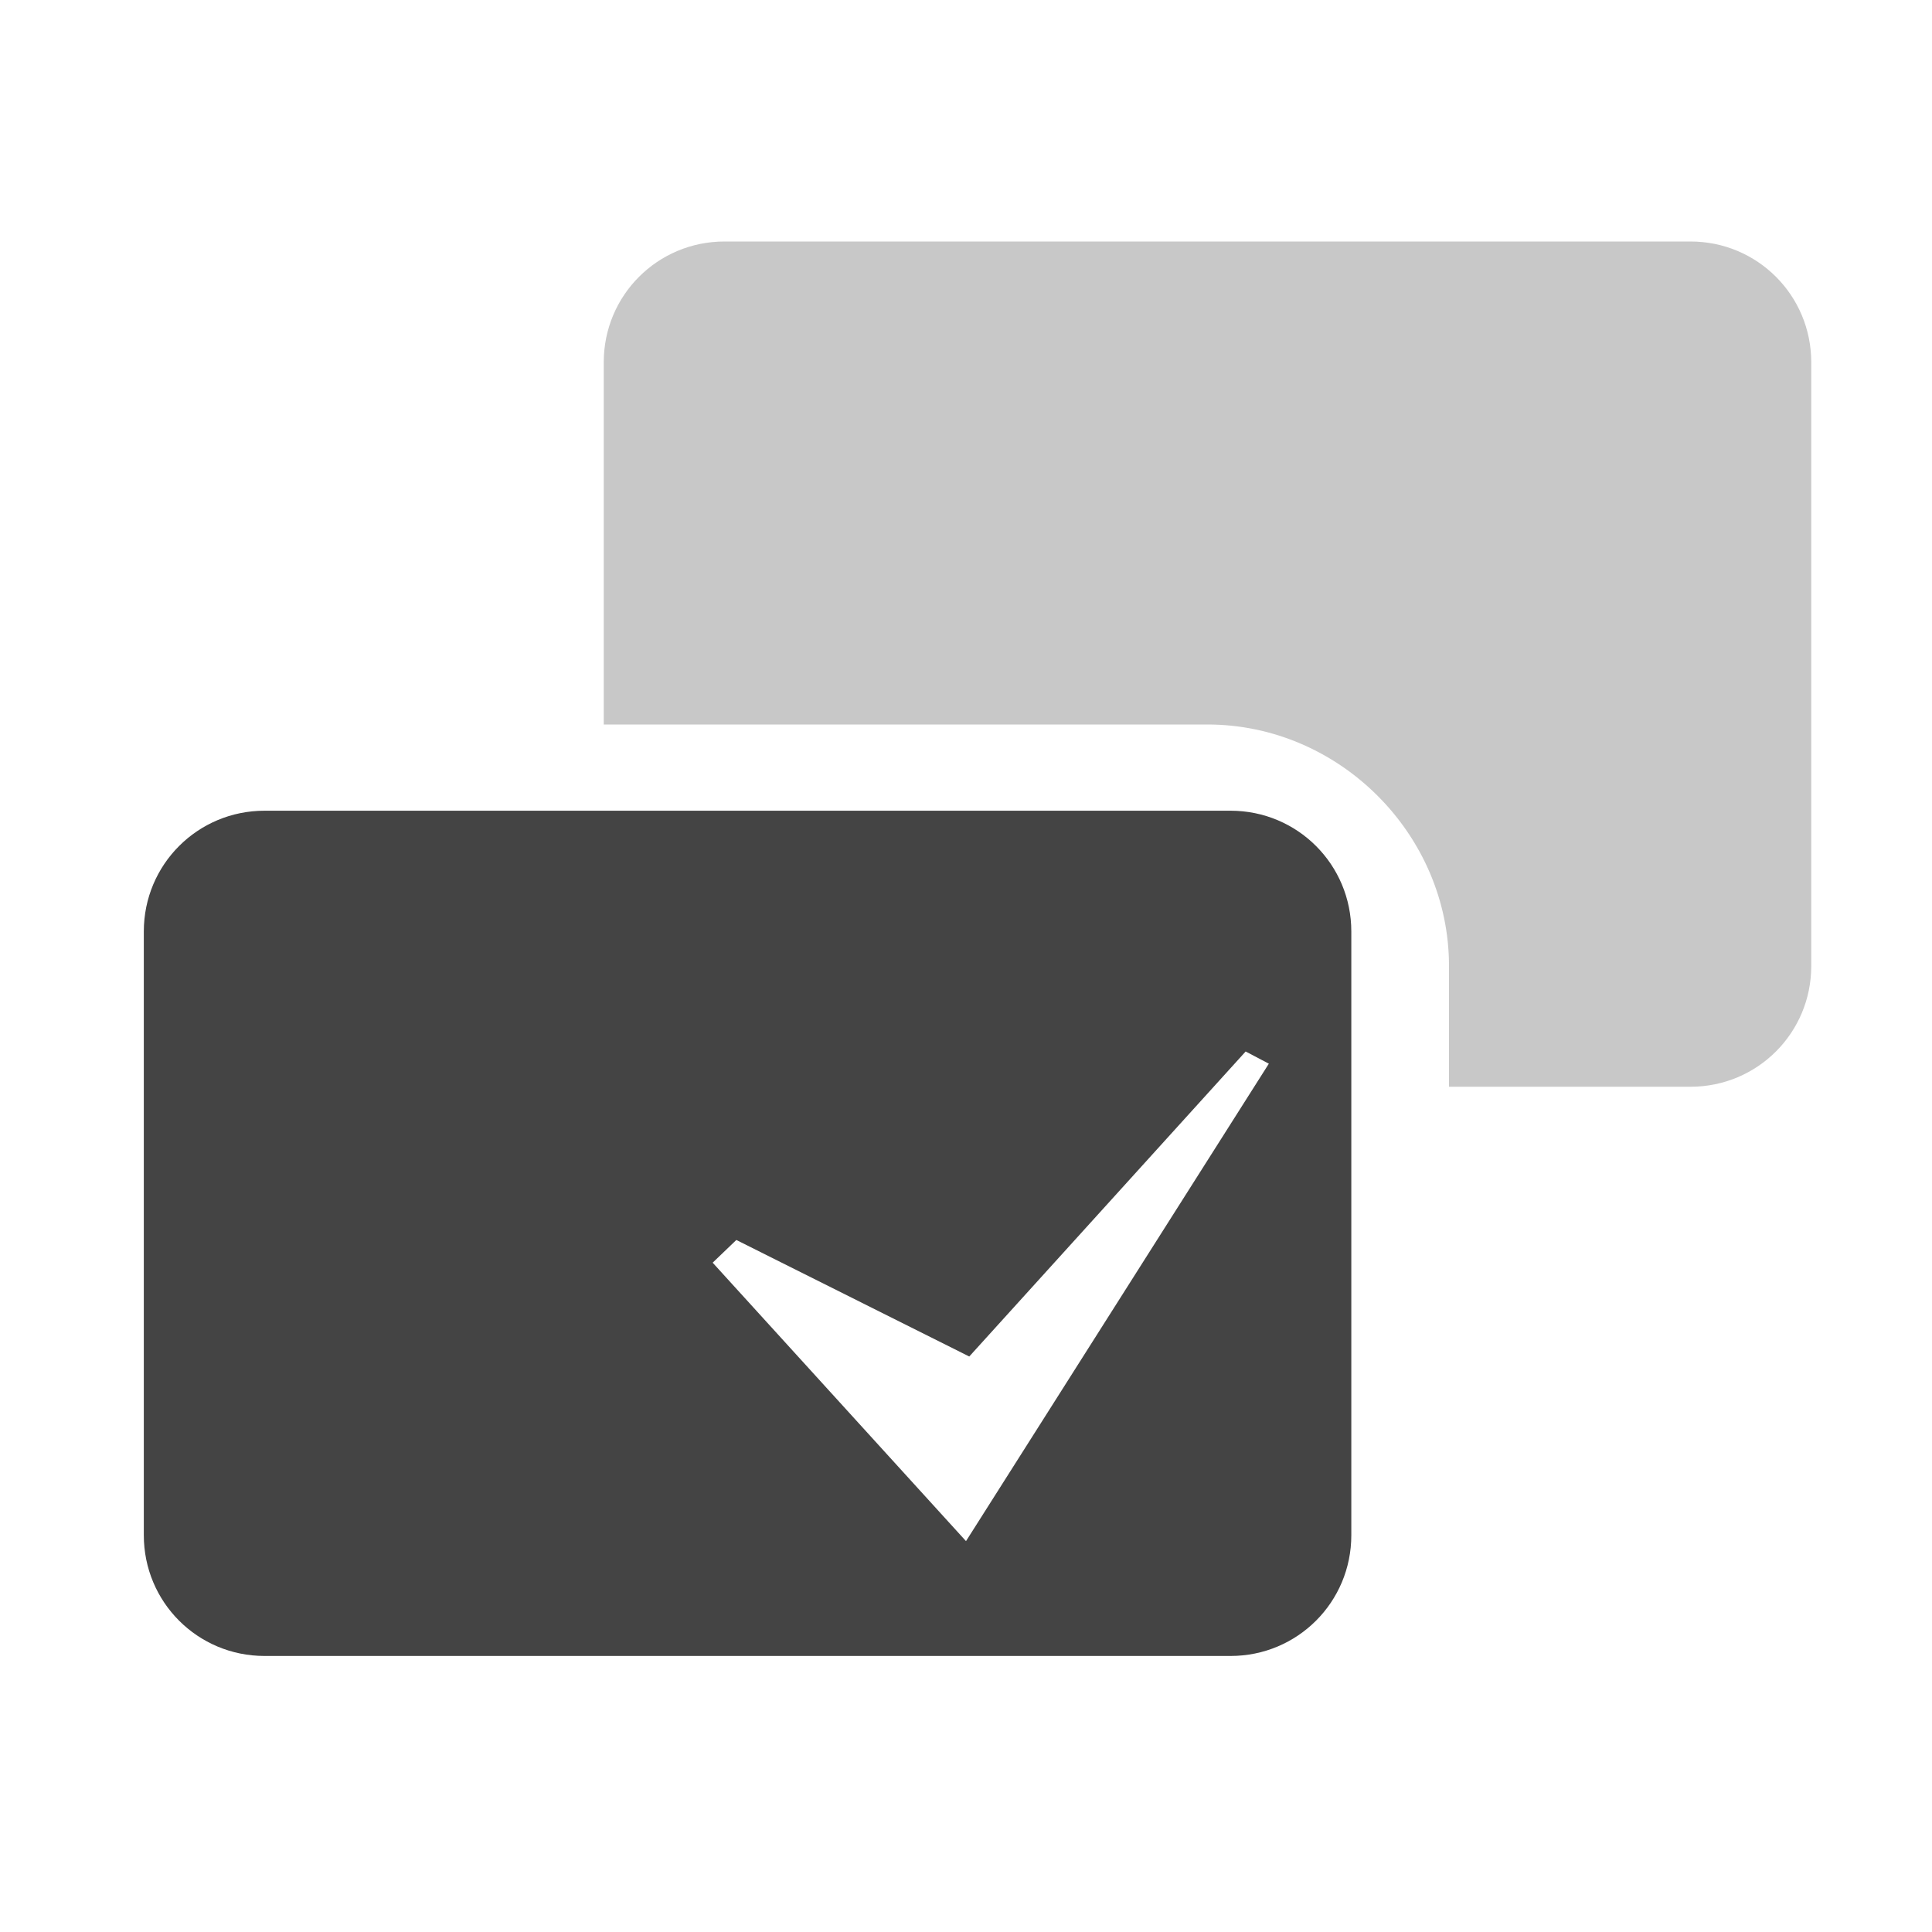
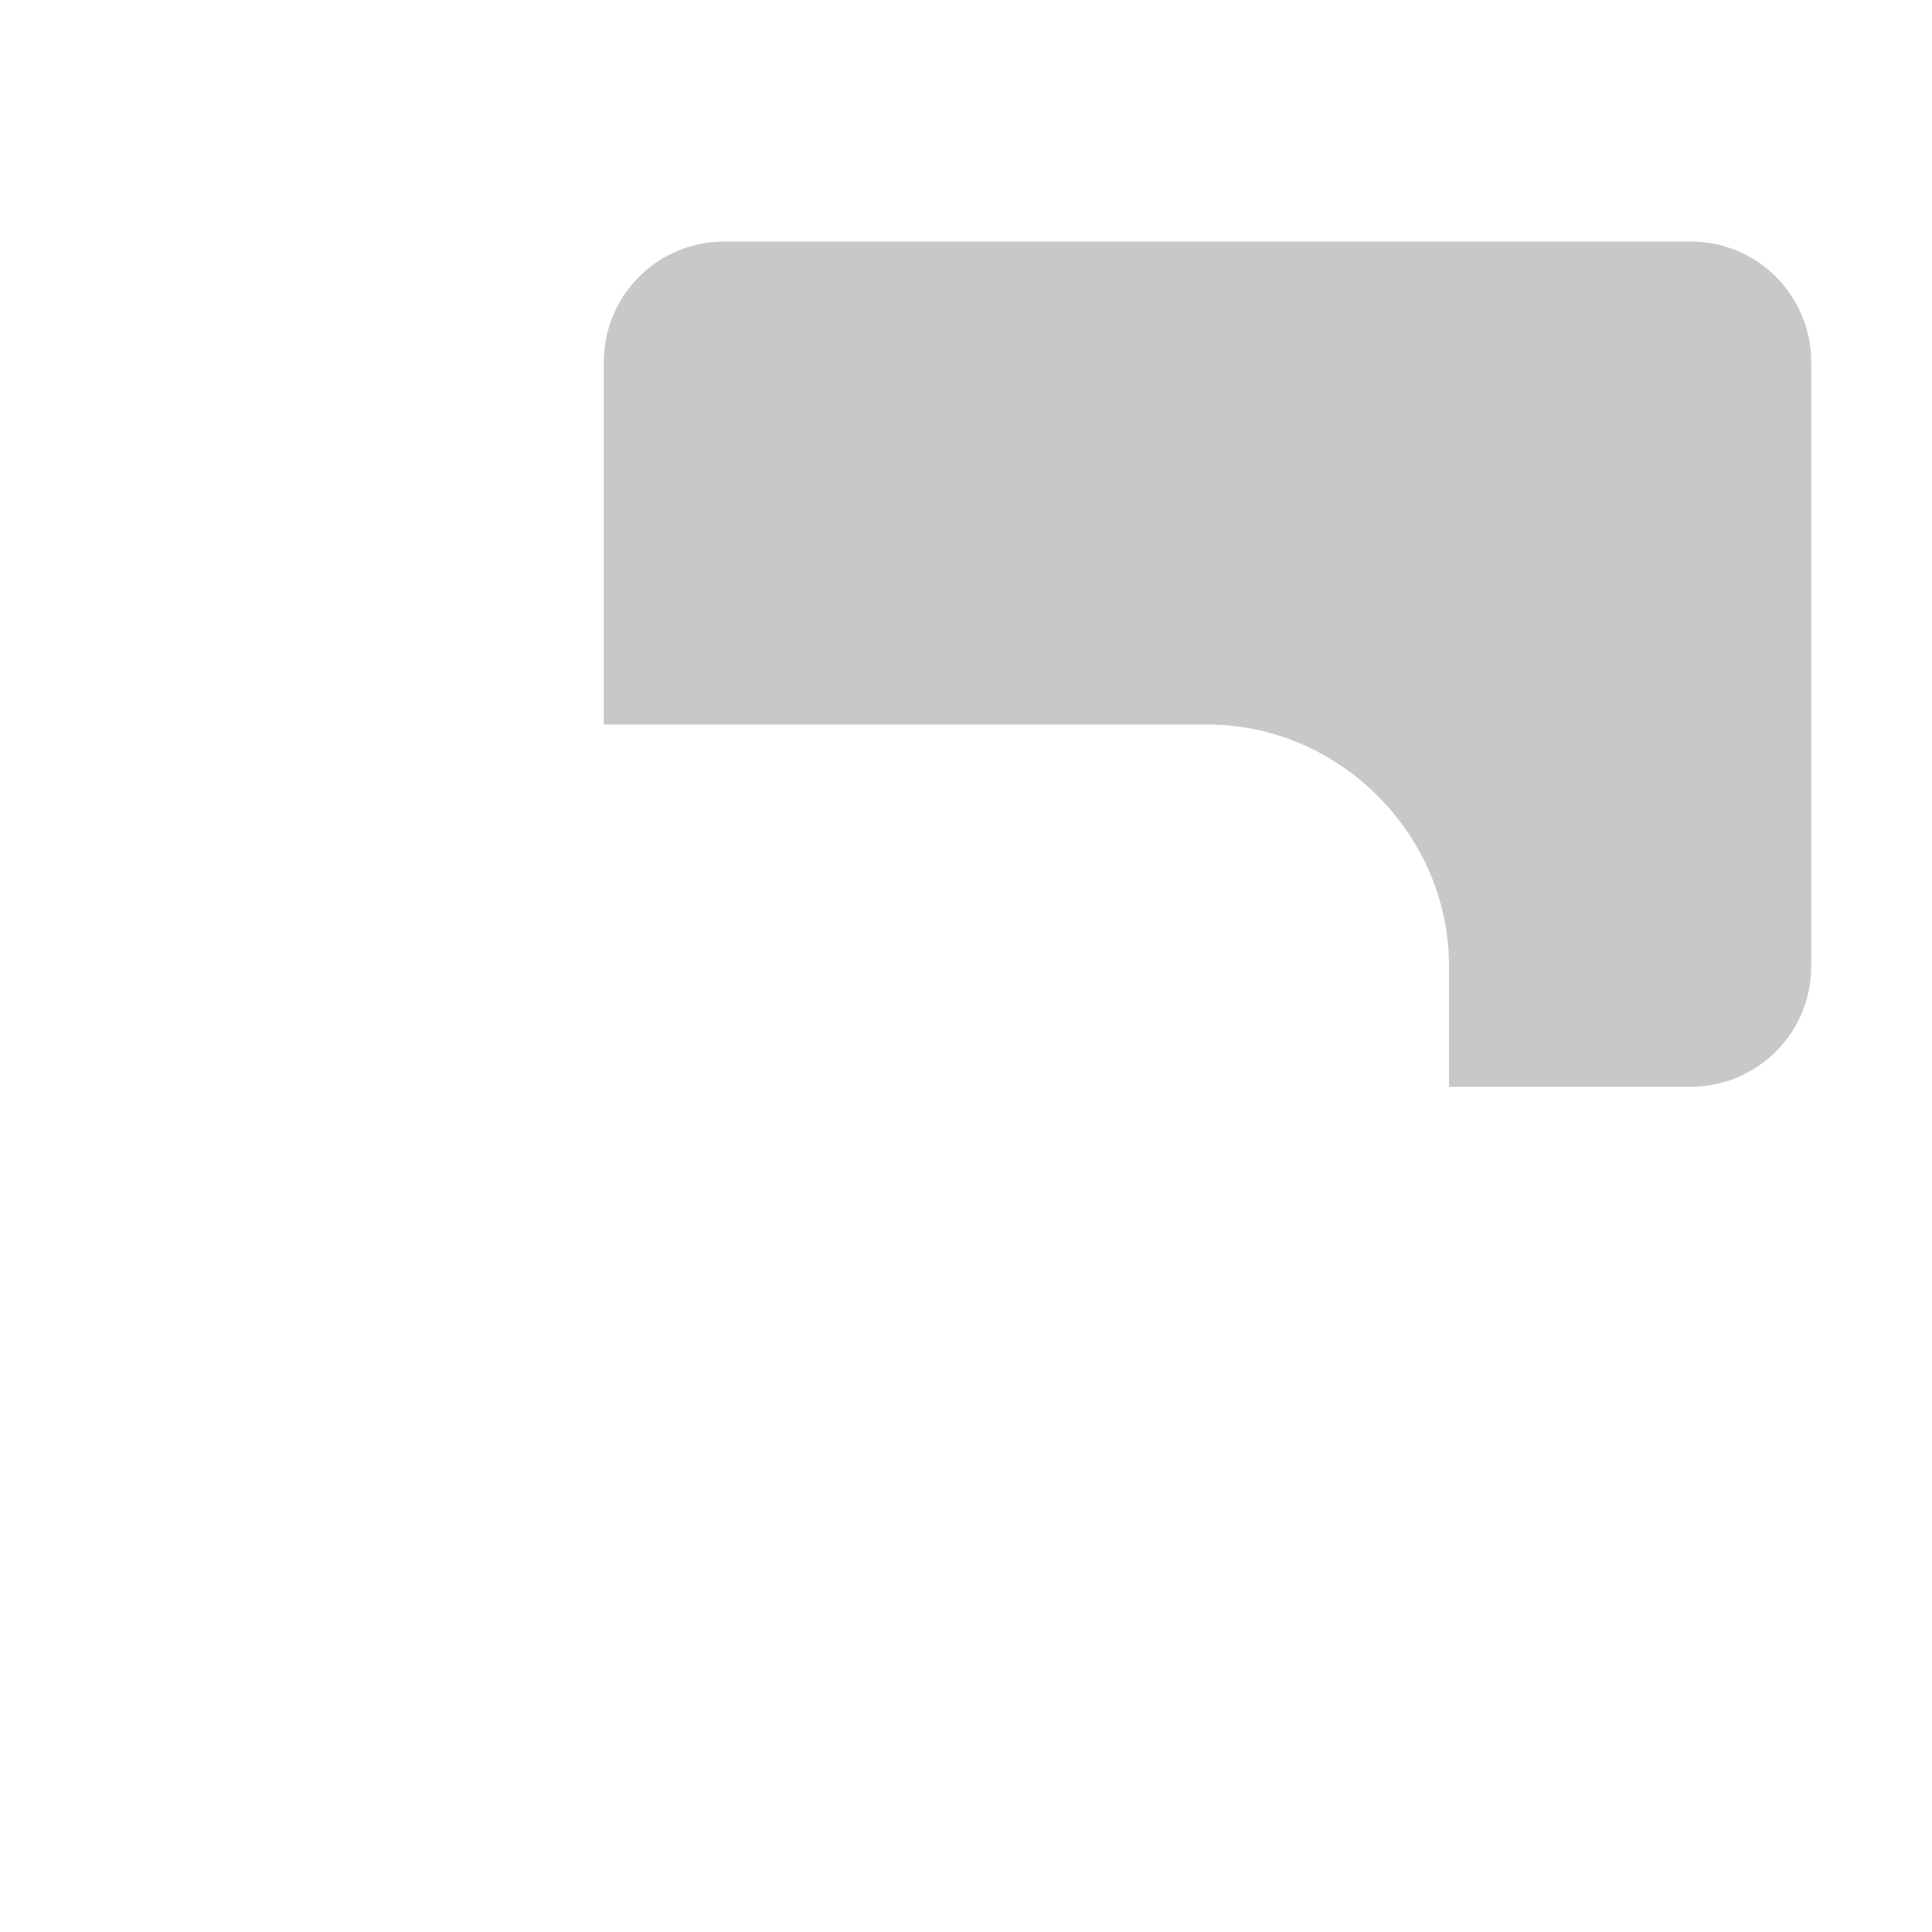
<svg xmlns="http://www.w3.org/2000/svg" viewBox="0 0 16 16">
  <defs>
    <style id="current-color-scheme" type="text/css">
   .ColorScheme-Text { color:#444444; } .ColorScheme-Highlight { color:#4285f4; } .ColorScheme-NeutralText { color:#ff9800; } .ColorScheme-PositiveText { color:#4caf50; } .ColorScheme-NegativeText { color:#f44336; }
  </style>
  </defs>
  <g fill="#444444">
-     <path d="m2.191 6.714c-.554 0-1 .446-1 1v5c0 .554.446 1 1 1h8c.554 0 1-.446 1-1v-5c0-.554-.446-1-1-1zm8.125 1.994.192.101-2.508 3.954-2.098-2.306.196-.188 1.929.965z" />
    <path fill-opacity=".29" d="m6 2c-.554 0-1 .446-1 1v3h5c1.091 0 2 .909 2 2v1h2c.554 0 1-.446 1-1v-5c0-.554-.446-1-1-1z" />
  </g>
</svg>